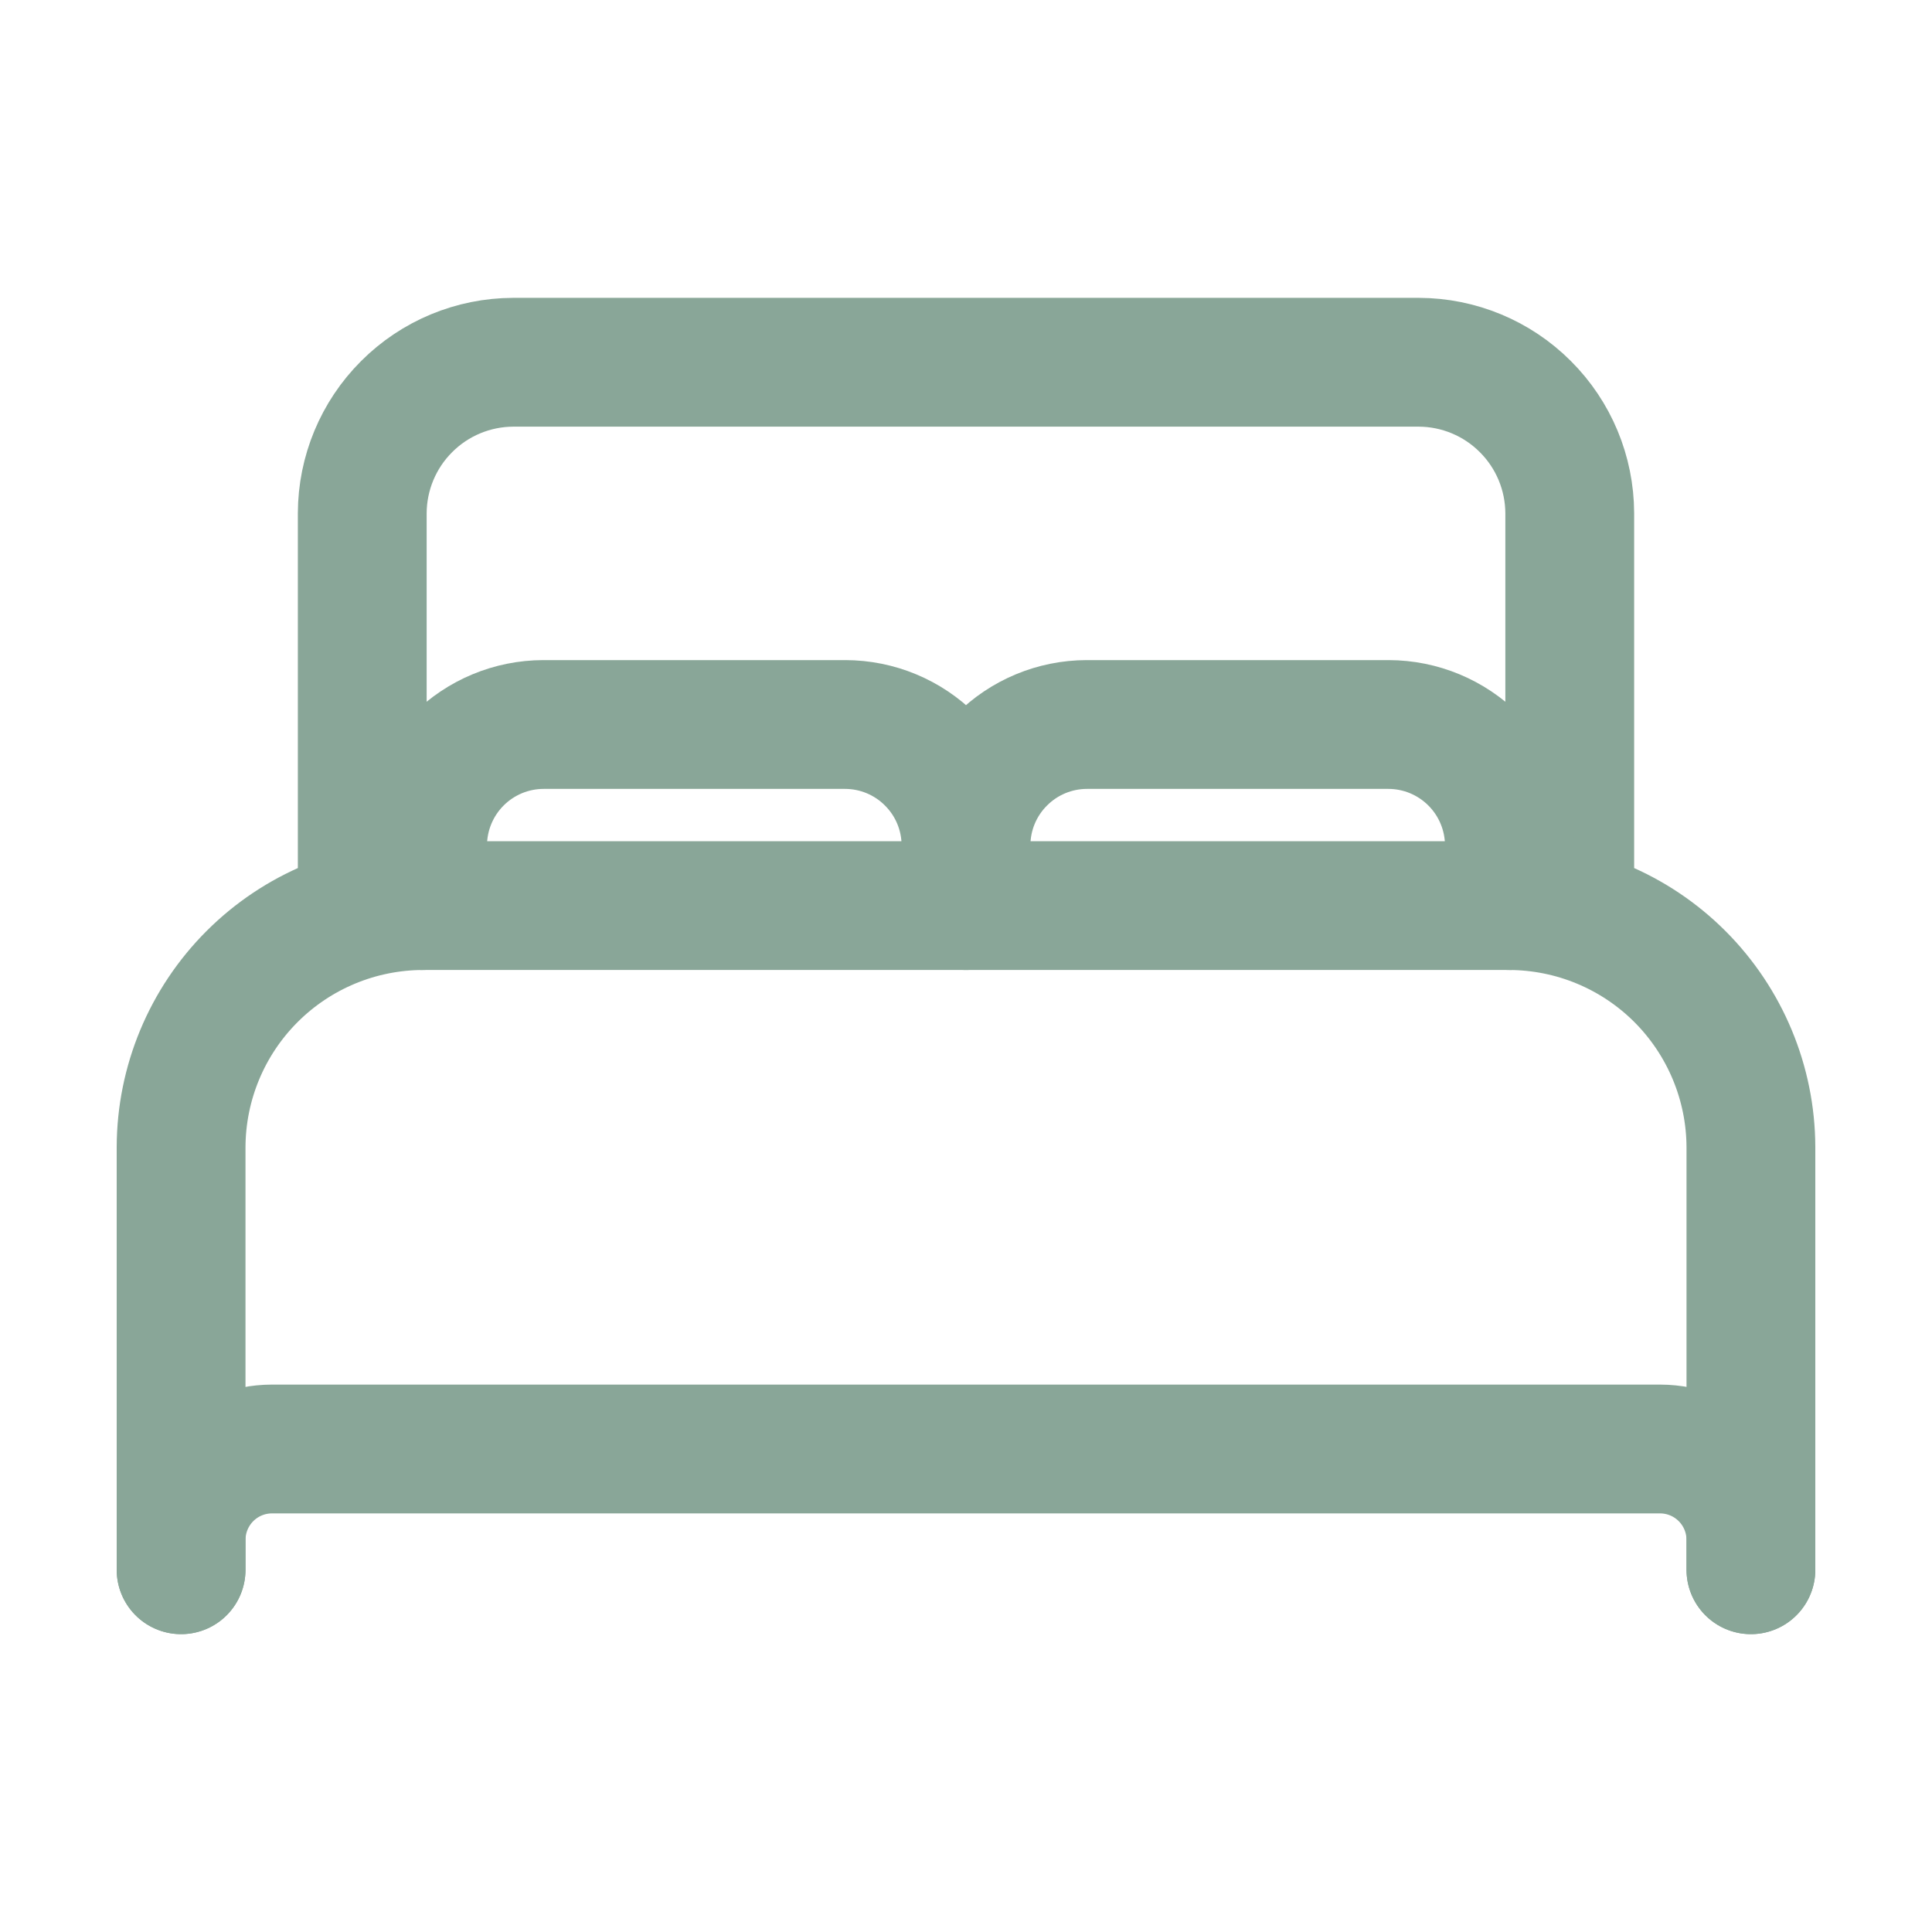
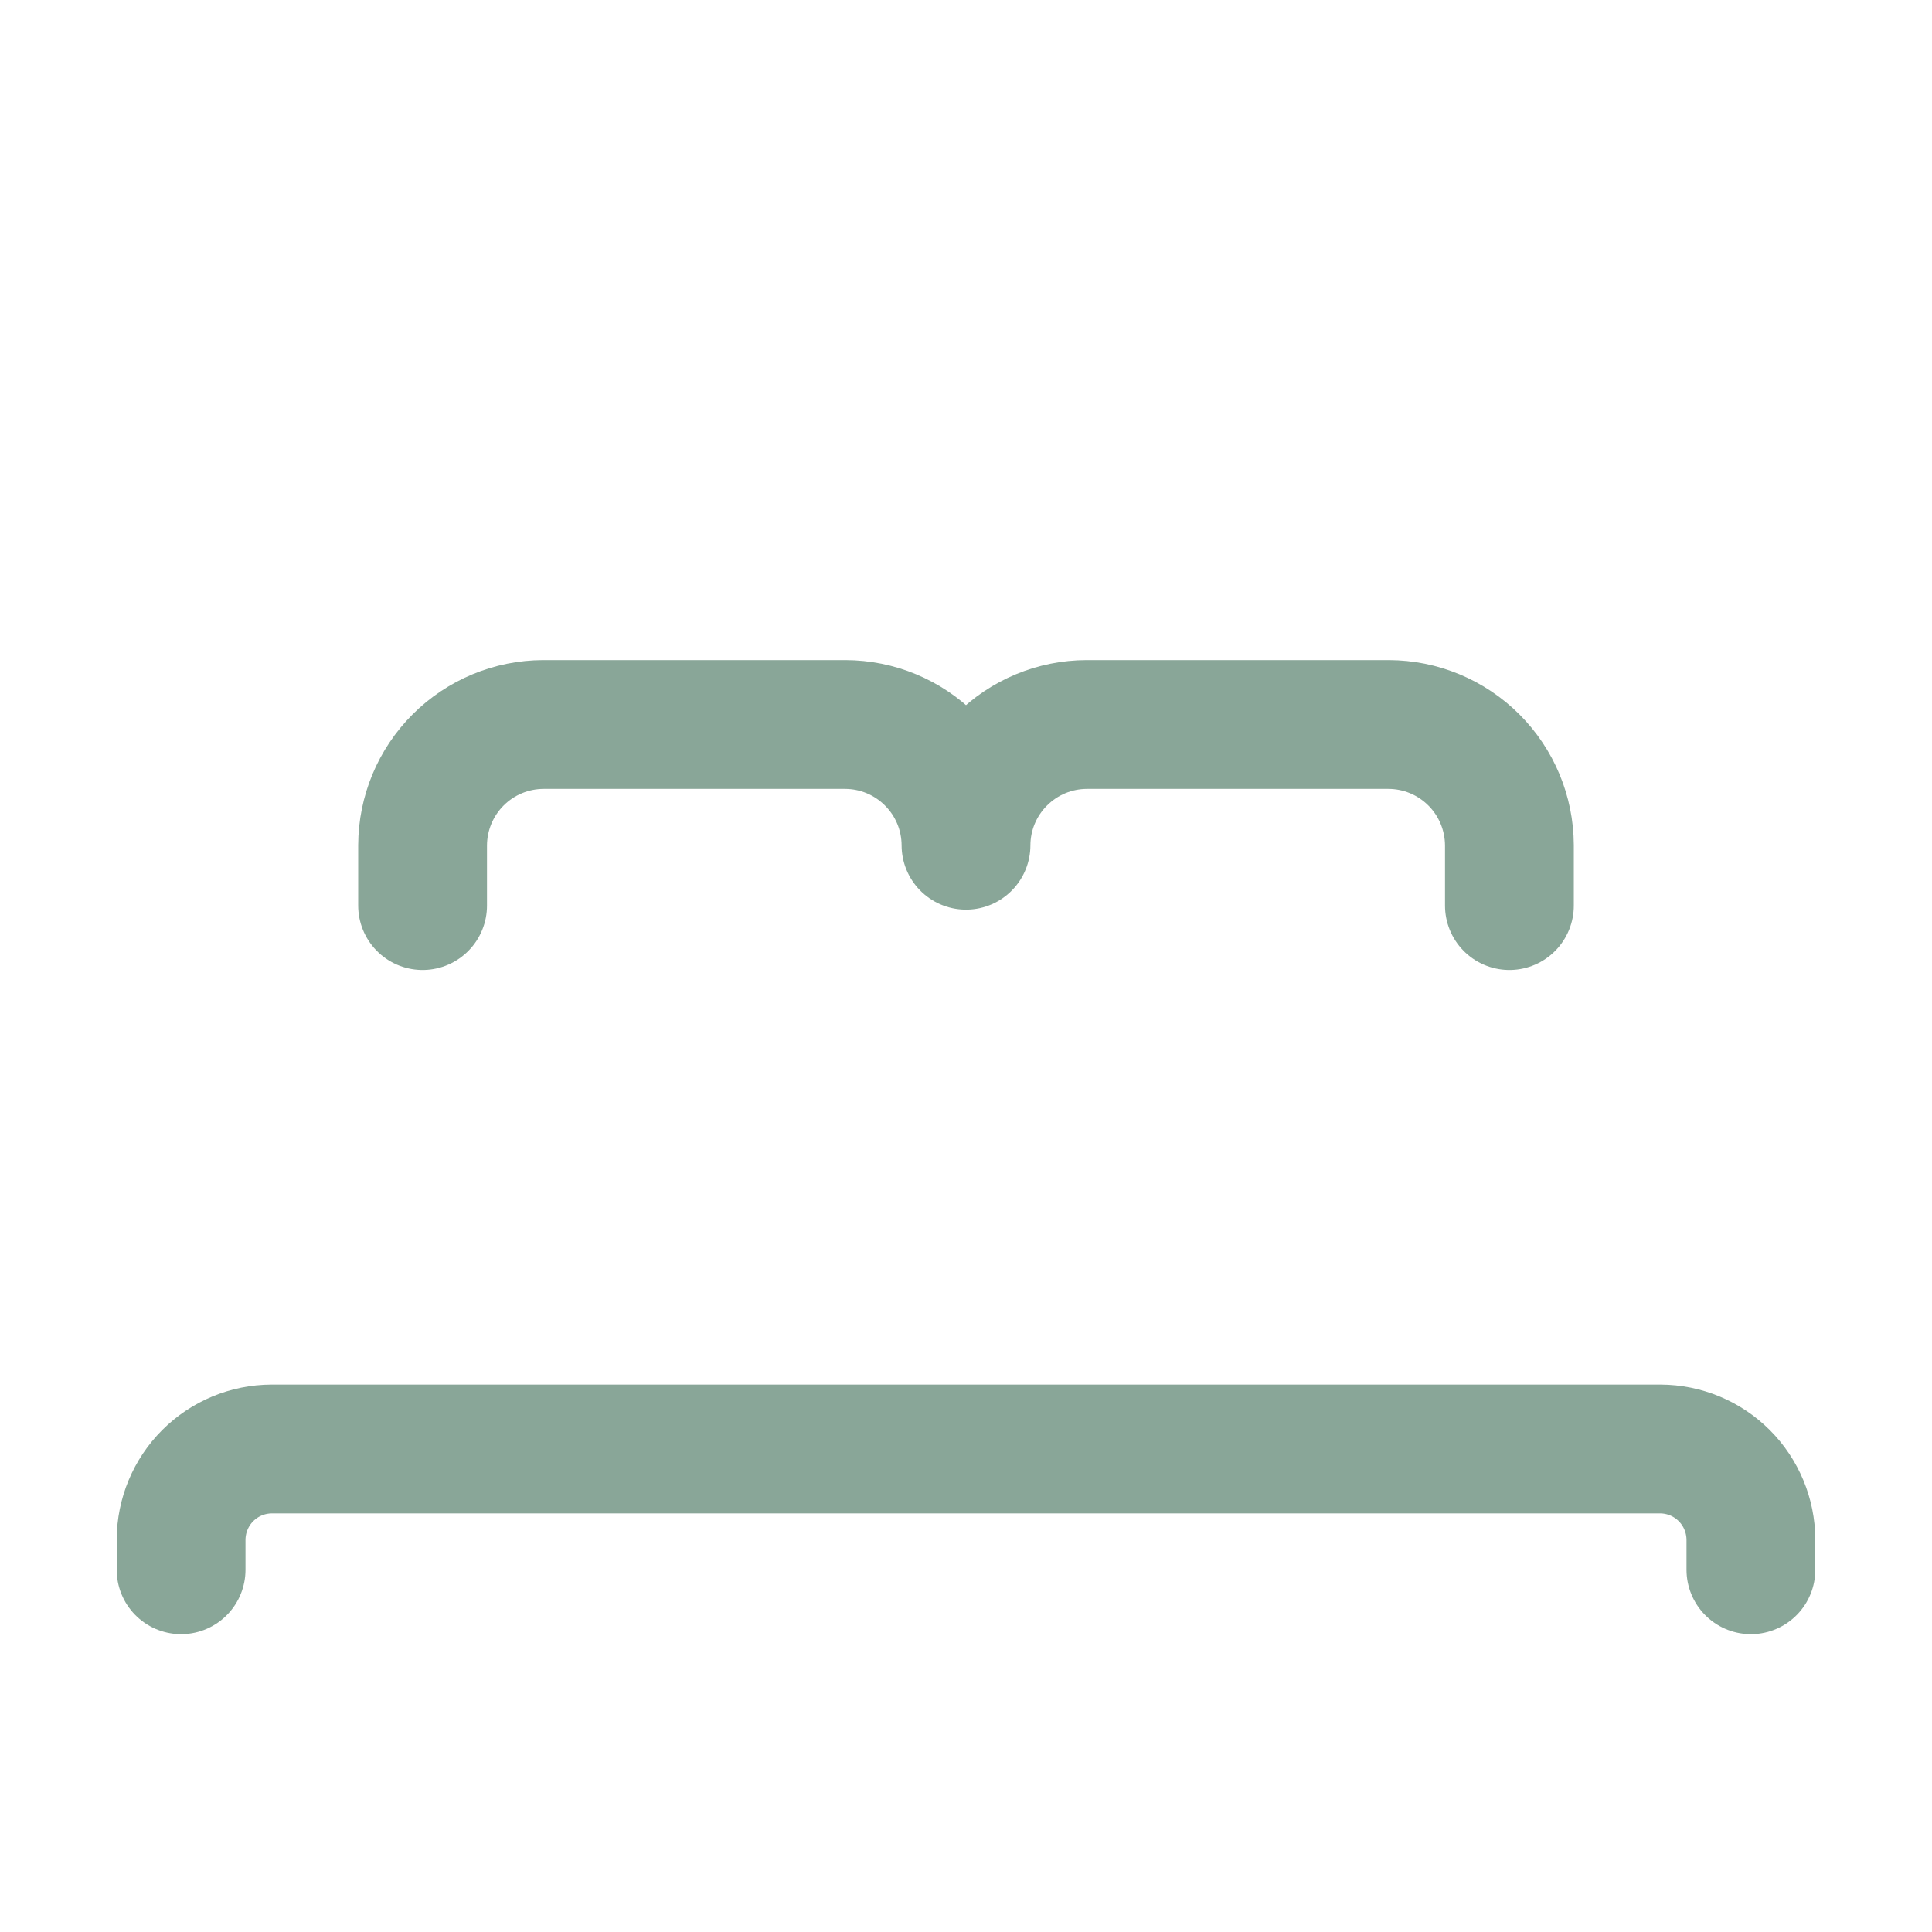
<svg xmlns="http://www.w3.org/2000/svg" width="30" height="30" viewBox="0 0 30 30" fill="none">
-   <path d="M2.812 24.375V17.812C2.815 16.819 3.211 15.867 3.914 15.164C4.617 14.461 5.569 14.065 6.562 14.062H23.438C24.431 14.065 25.383 14.461 26.086 15.164C26.788 15.867 27.185 16.819 27.188 17.812V24.375M22.5 14.062H5.625V7.969C5.627 7.348 5.874 6.753 6.314 6.314C6.753 5.874 7.348 5.627 7.969 5.625H22.031C22.652 5.627 23.247 5.874 23.686 6.314C24.126 6.753 24.373 7.348 24.375 7.969V14.062H22.5Z" stroke="#89A698" stroke-width="2" stroke-linecap="round" stroke-linejoin="round" />
-   <path d="M2.812 24.375V23.906C2.814 23.534 2.962 23.177 3.226 22.913C3.489 22.65 3.846 22.501 4.219 22.5H25.781C26.154 22.501 26.511 22.65 26.774 22.913C27.038 23.177 27.186 23.534 27.188 23.906V24.375M6.562 14.062V13.125C6.564 12.628 6.762 12.152 7.113 11.801C7.465 11.449 7.941 11.251 8.438 11.25H13.125C13.622 11.251 14.098 11.449 14.449 11.801C14.801 12.152 14.999 12.628 15 13.125M15 13.125V14.062M15 13.125C15.001 12.628 15.199 12.152 15.551 11.801C15.902 11.449 16.378 11.251 16.875 11.25H21.562C22.059 11.251 22.535 11.449 22.887 11.801C23.238 12.152 23.436 12.628 23.438 13.125V14.062" stroke="#89A698" stroke-width="2" stroke-linecap="round" stroke-linejoin="round" />
+   <path d="M2.812 24.375V23.906C2.814 23.534 2.962 23.177 3.226 22.913C3.489 22.65 3.846 22.501 4.219 22.5H25.781C26.154 22.501 26.511 22.65 26.774 22.913C27.038 23.177 27.186 23.534 27.188 23.906V24.375M6.562 14.062V13.125C6.564 12.628 6.762 12.152 7.113 11.801C7.465 11.449 7.941 11.251 8.438 11.25H13.125C13.622 11.251 14.098 11.449 14.449 11.801C14.801 12.152 14.999 12.628 15 13.125M15 13.125M15 13.125C15.001 12.628 15.199 12.152 15.551 11.801C15.902 11.449 16.378 11.251 16.875 11.25H21.562C22.059 11.251 22.535 11.449 22.887 11.801C23.238 12.152 23.436 12.628 23.438 13.125V14.062" stroke="#89A698" stroke-width="2" stroke-linecap="round" stroke-linejoin="round" />
</svg>